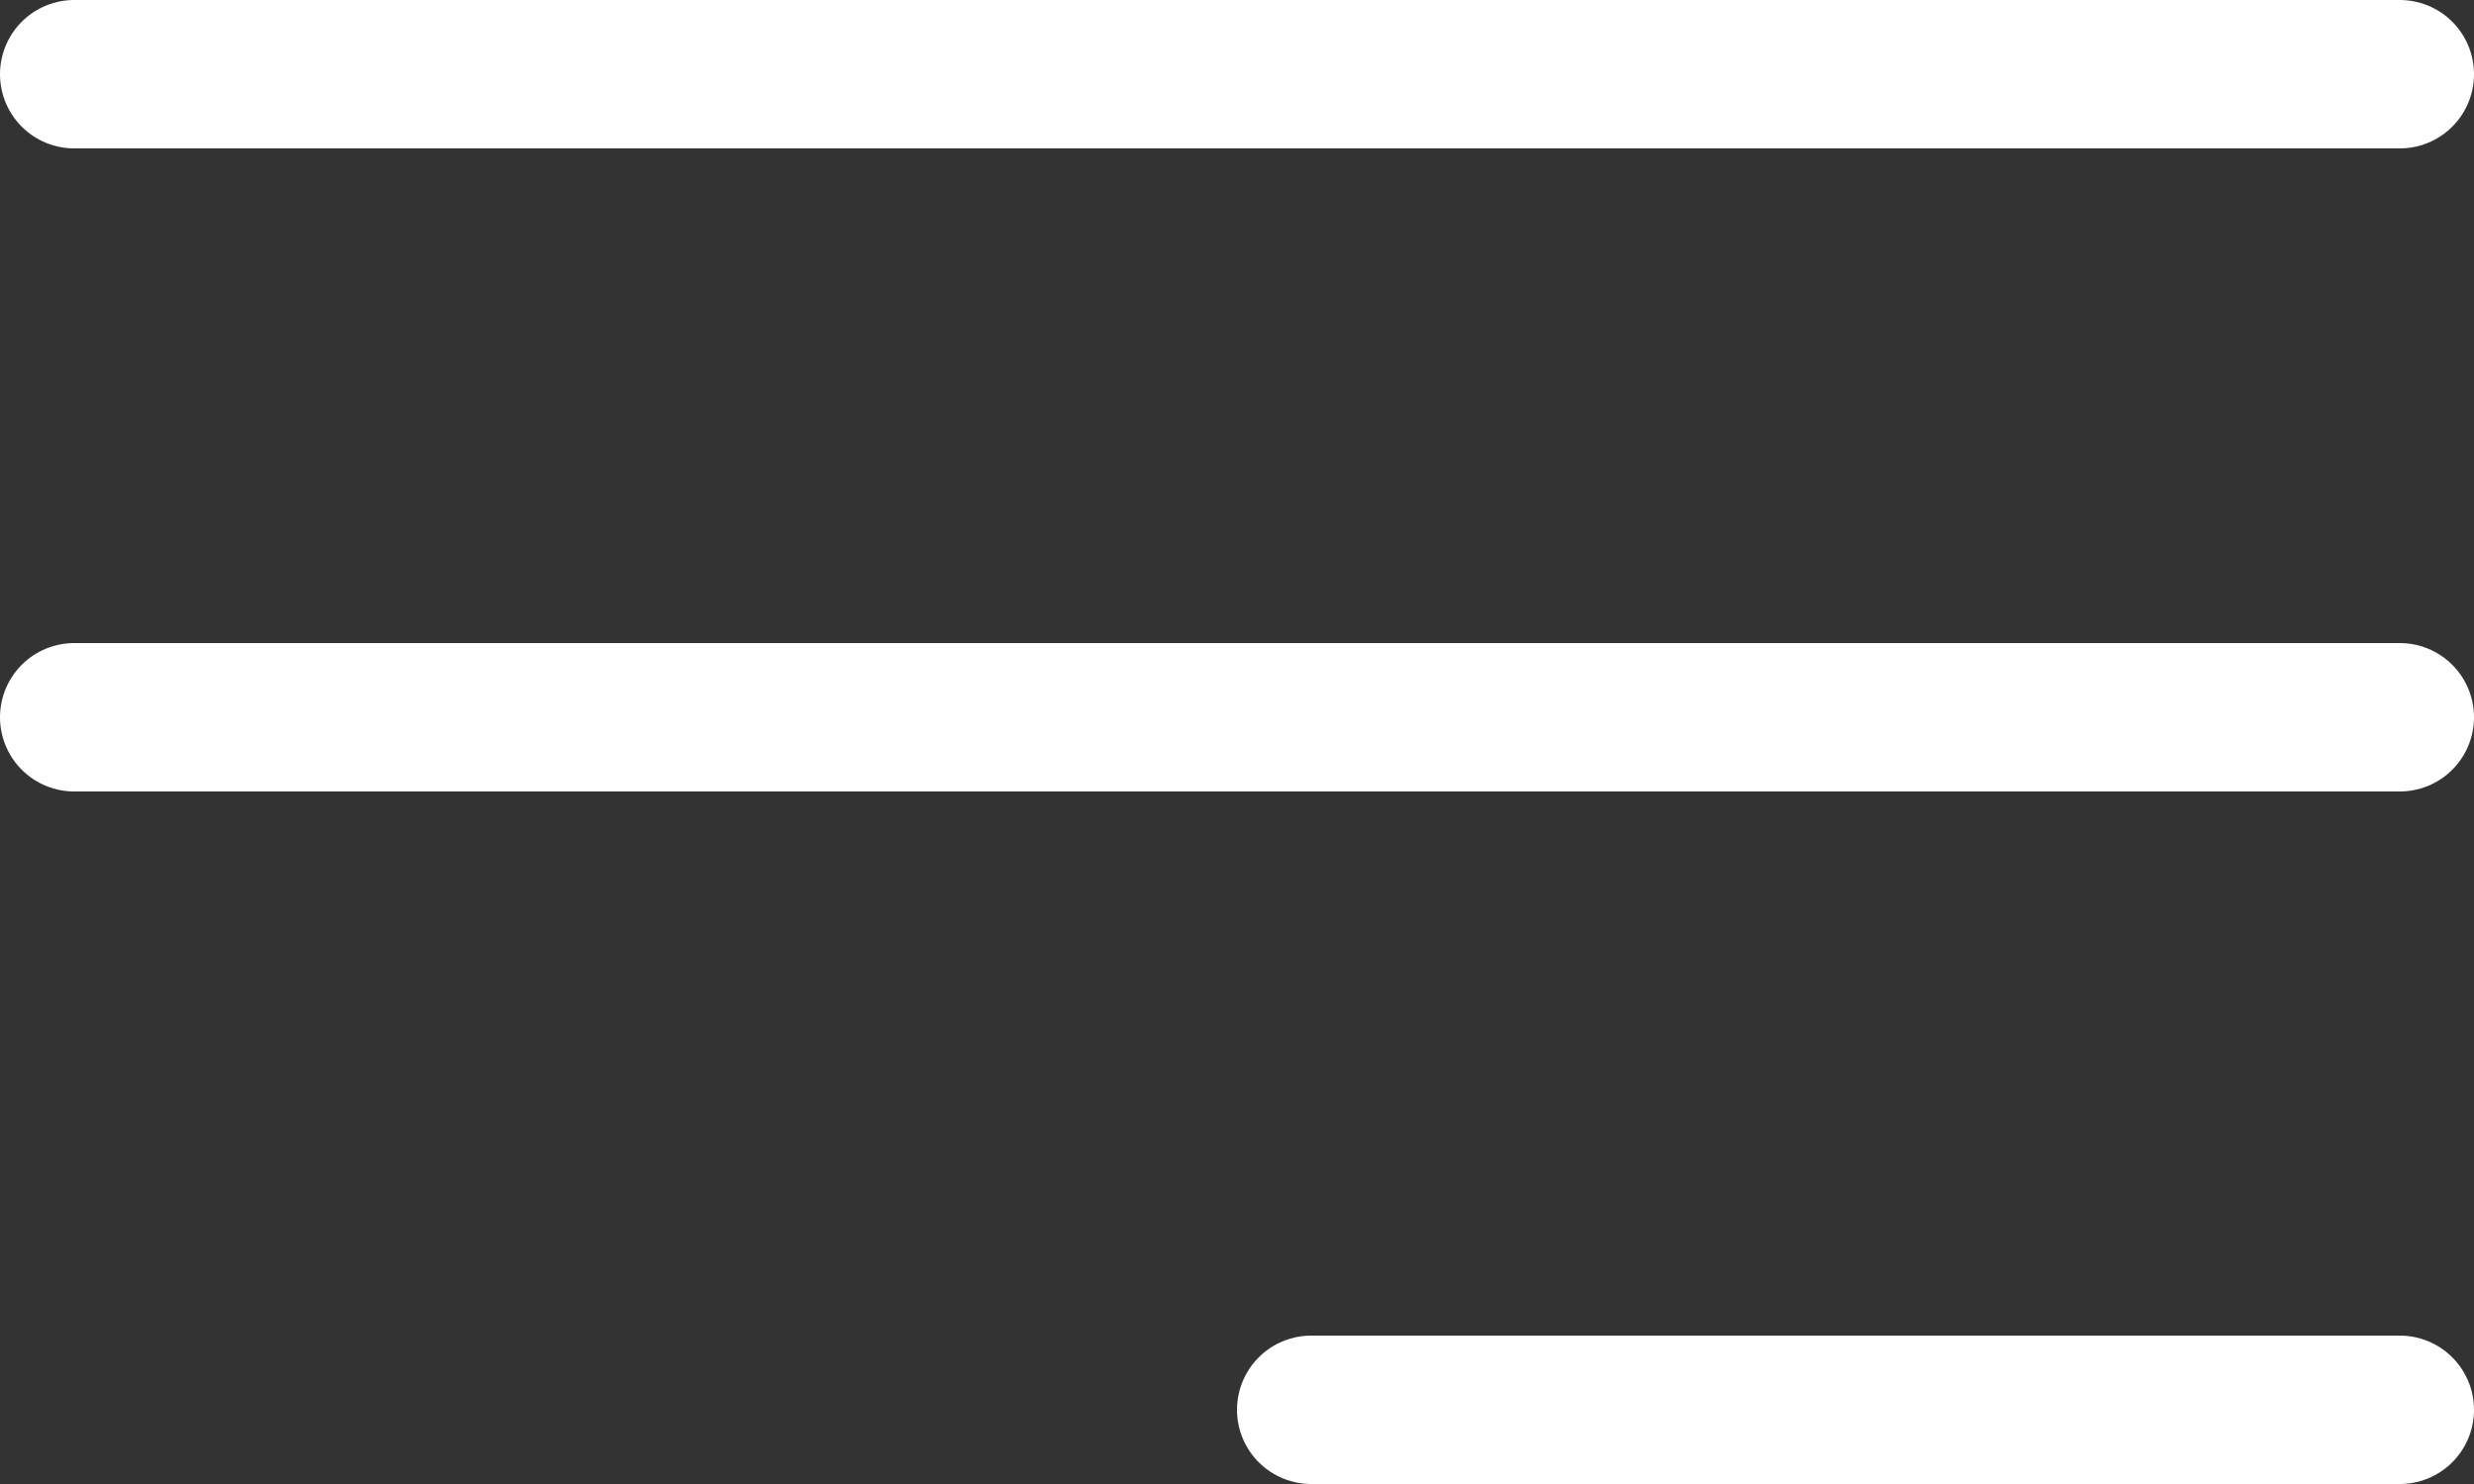
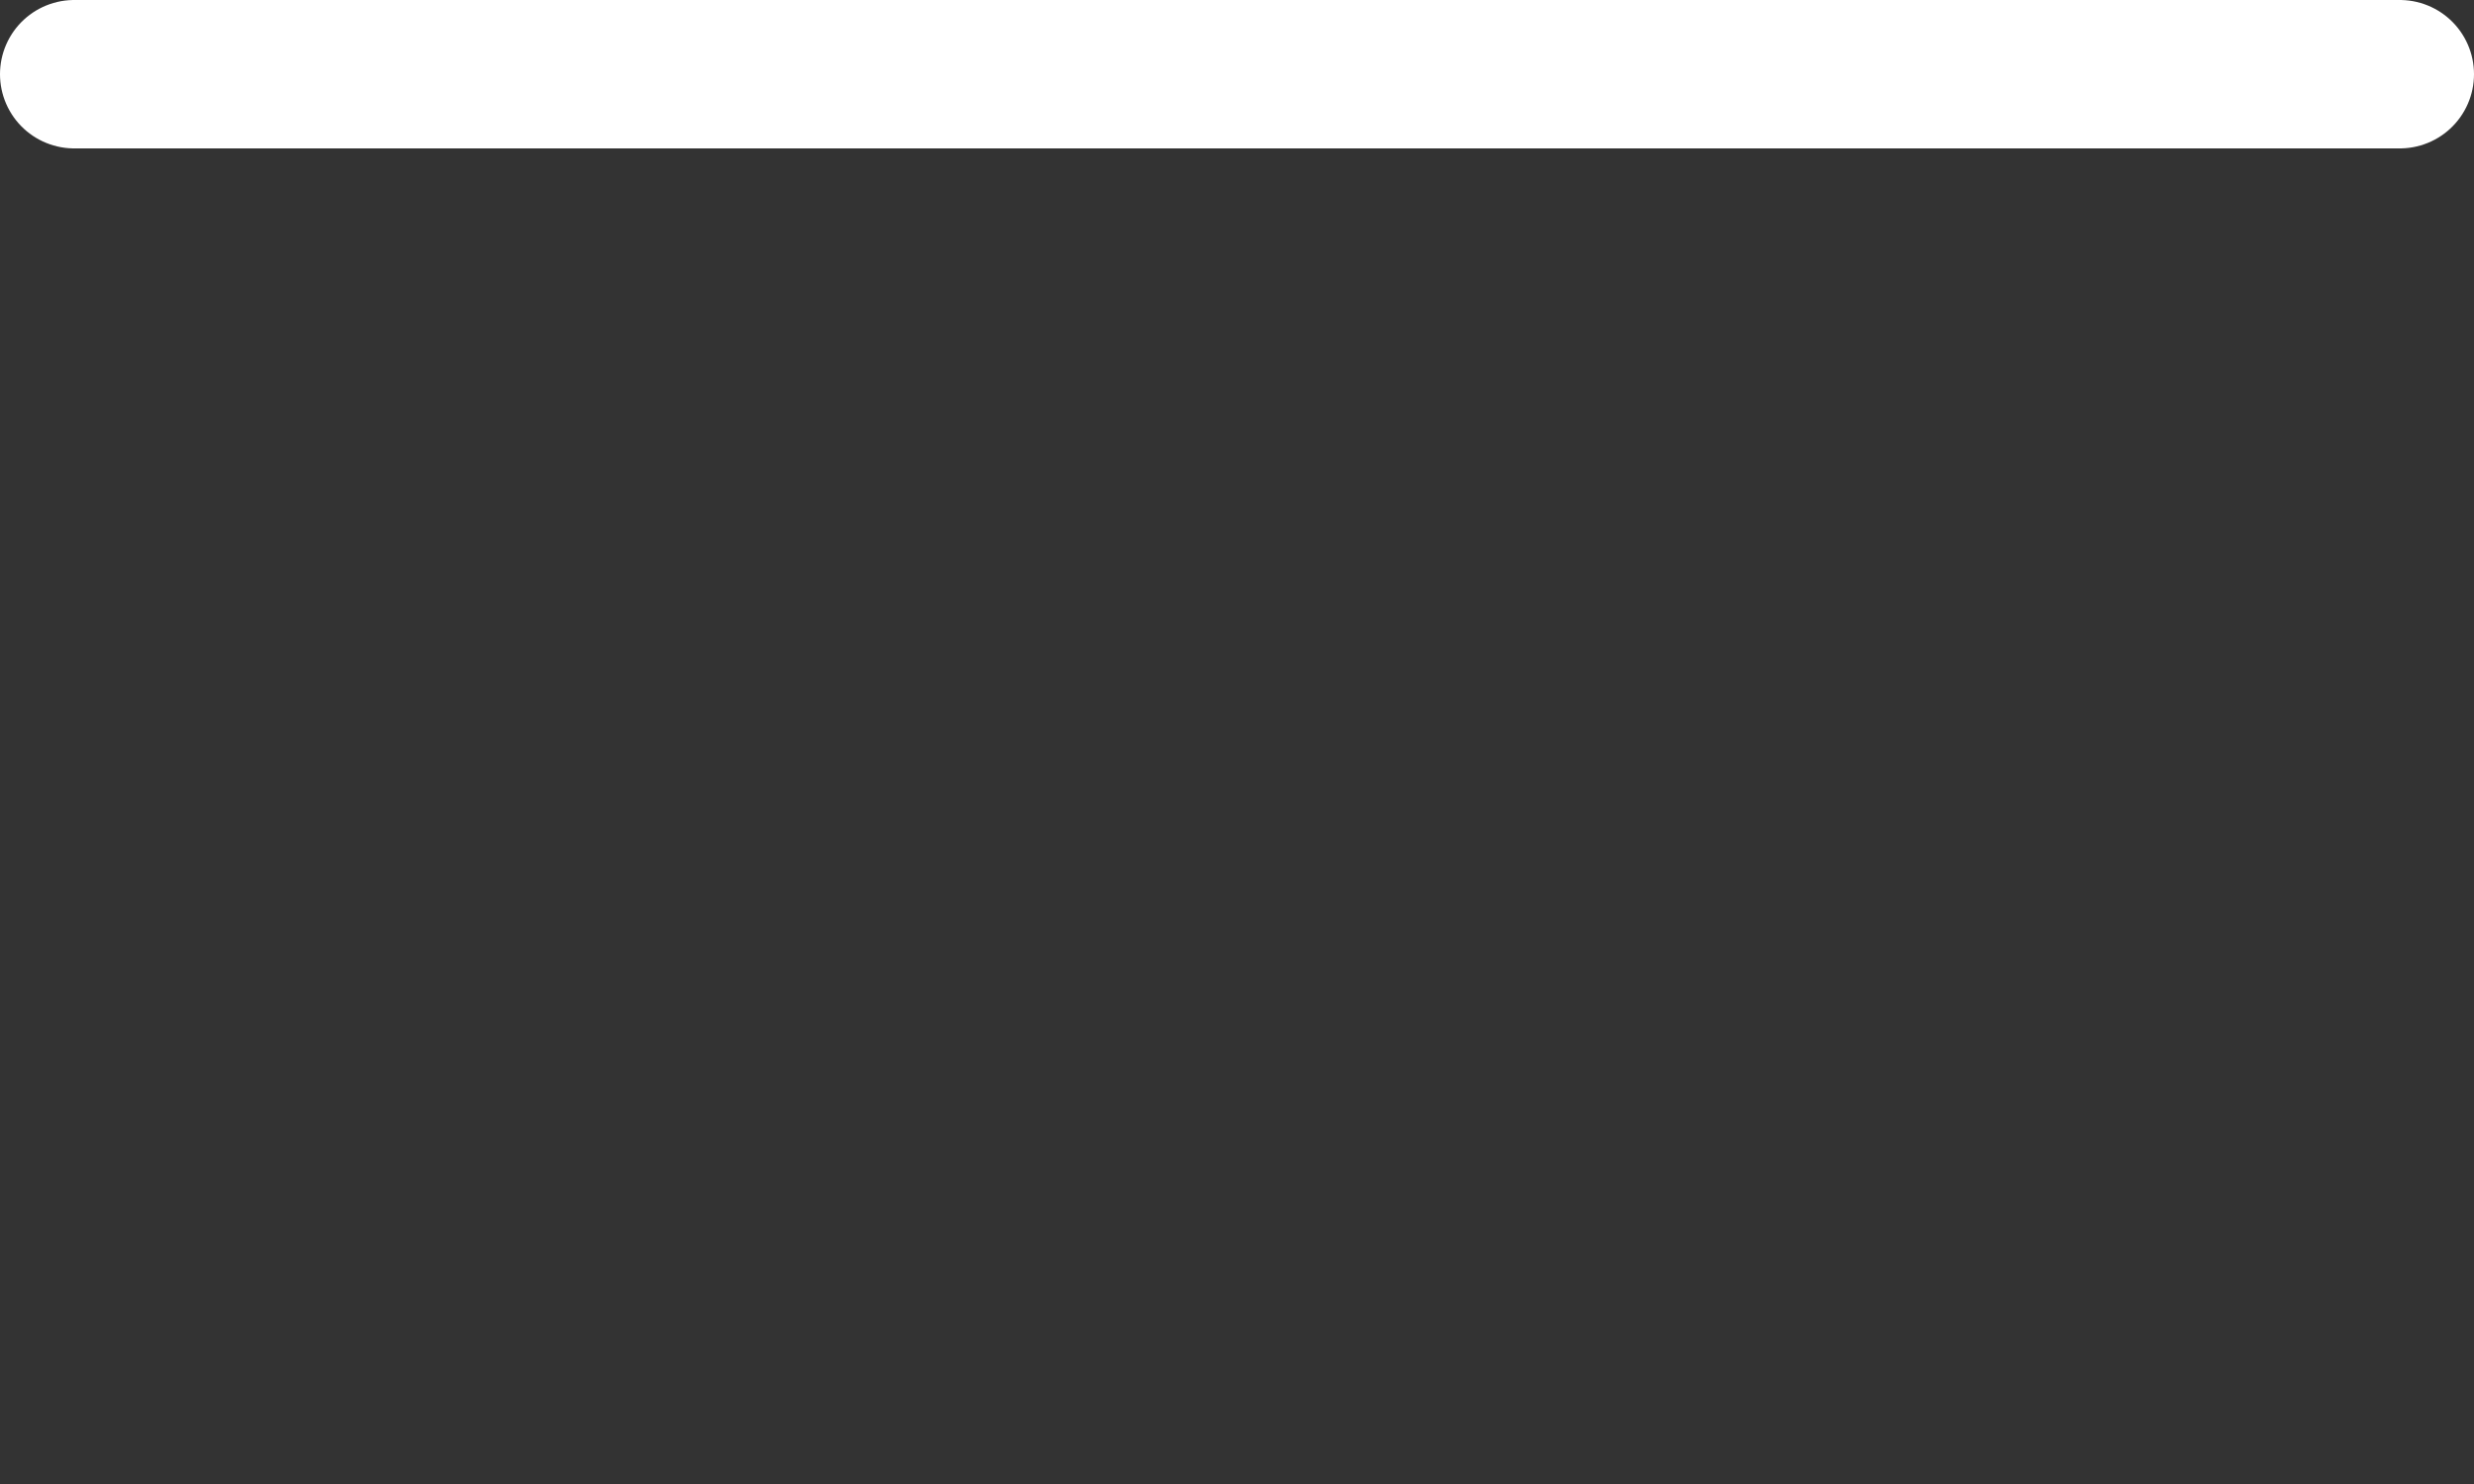
<svg xmlns="http://www.w3.org/2000/svg" width="50" height="30" viewBox="0 0 50 30" fill="none">
  <rect x="0" y="0" width="50" height="30" fill="#333333" stroke="none" />
  <line x1="48.5" y1="1.5" x2="1.5" y2="1.5" stroke="white" stroke-width="3" stroke-linecap="round" />
-   <line x1="48.5" y1="14.5" x2="1.5" y2="14.5" stroke="white" stroke-width="3" stroke-linecap="round" />
-   <line x1="48.5" y1="28.5" x2="26.5" y2="28.5" stroke="white" stroke-width="3" stroke-linecap="round" />
</svg>